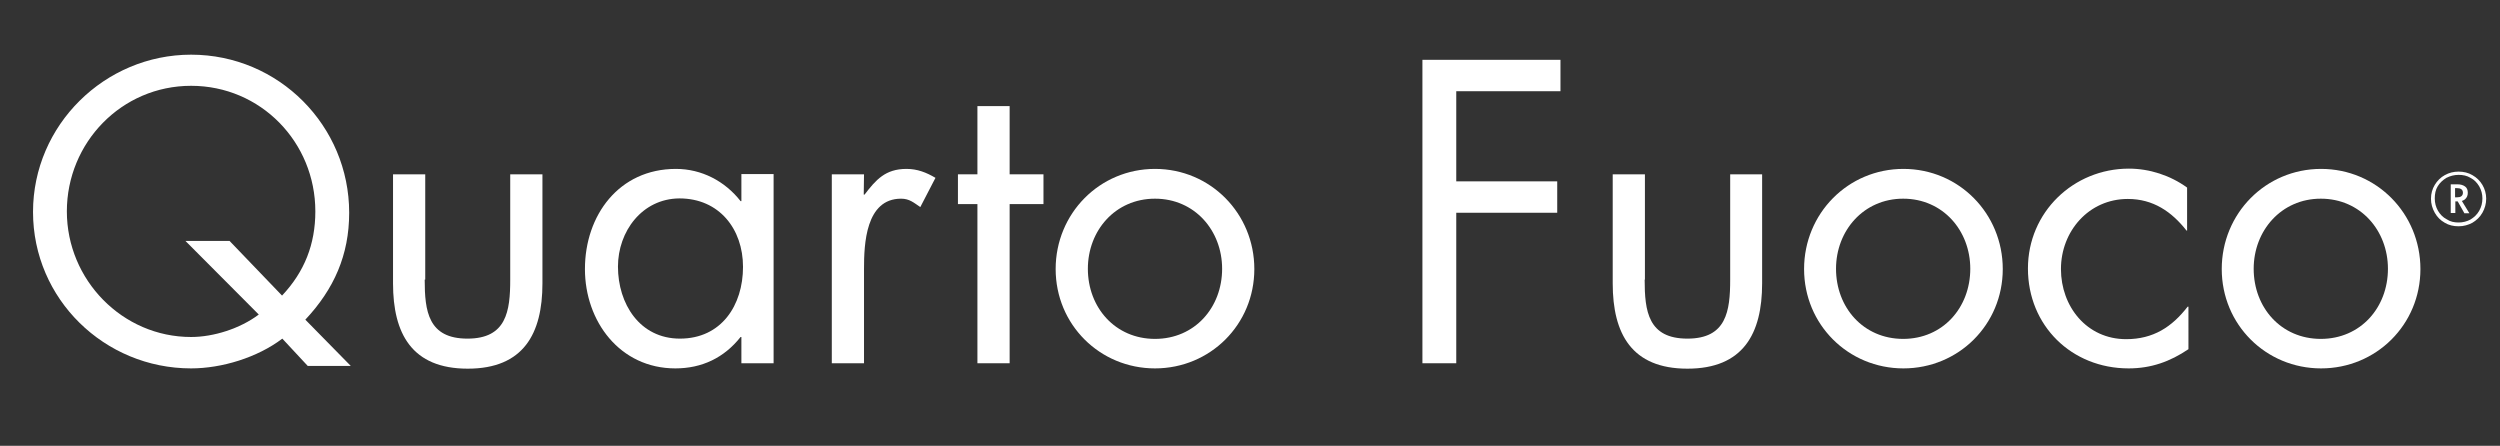
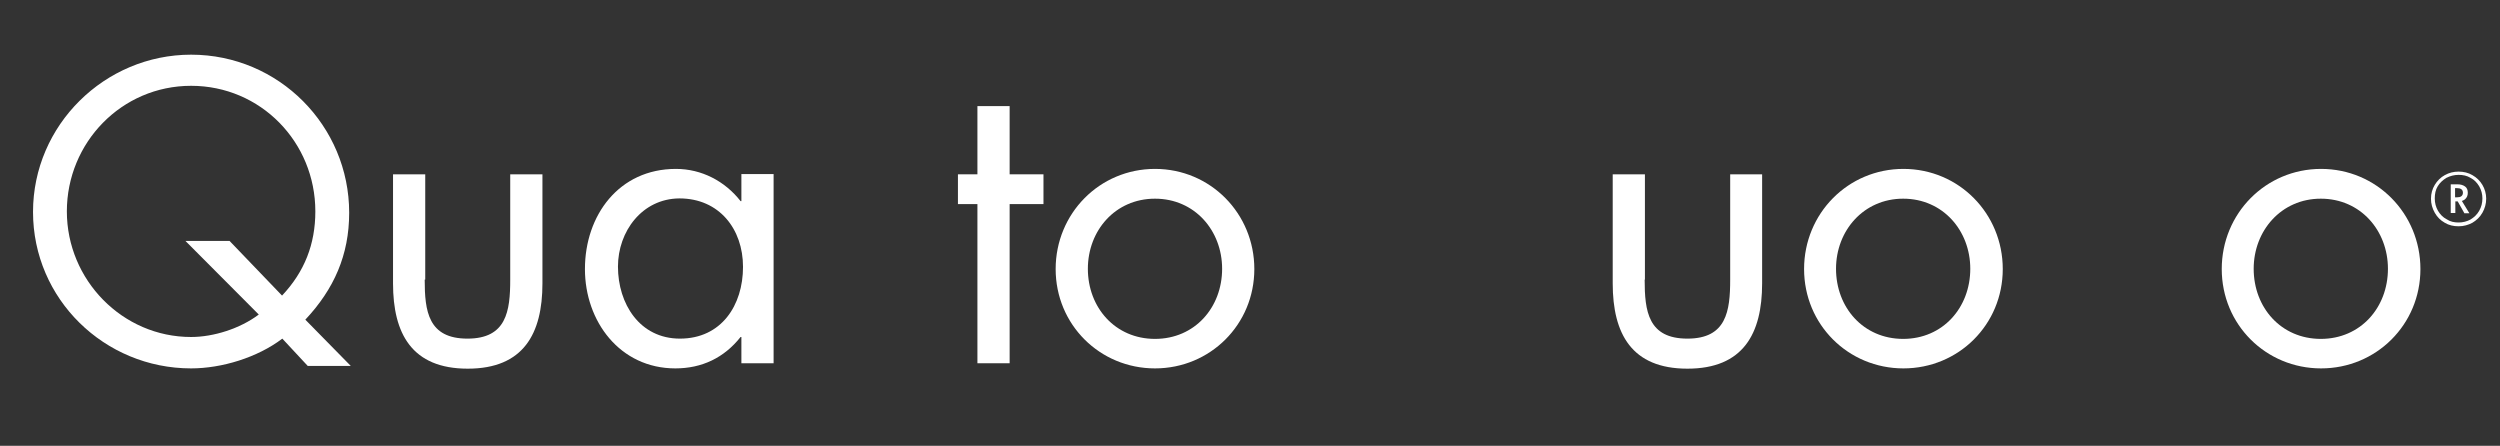
<svg xmlns="http://www.w3.org/2000/svg" id="Livello_1" x="0px" y="0px" viewBox="0 0 923.6 164.7" style="enable-background:new 0 0 923.6 164.7;" xml:space="preserve">
  <rect x="0" y="0" width="923.6" height="164.7" fill="#333333" stroke="none" />
  <style type="text/css">	.st0{fill:#FFFFFF;}</style>
  <g>
    <g>
      <path class="st0" d="M104.2,109.2c8.3-8.8,12.3-19,12.3-31.1c0-25.6-20.2-46.4-45.9-46.4s-45.9,21-45.9,46.4   c0,25.3,20.5,46.4,45.9,46.4c8.3,0,18.1-3.1,25-8.3L68.5,89h16.3L104.2,109.2z M104.3,125.1c-9.2,7-22.4,11-33.7,11   c-32,0-58.4-25.6-58.4-57.8c0-32.1,26.5-58.1,58.4-58.1c32.4,0,58.4,26.3,58.4,58.4c0,15.6-5.6,28.2-16.2,39.5l16.8,17.1h-15.9   L104.3,125.1z" />
      <path class="st0" d="M156.9,103.3c0,11.7,1.3,21.8,15.8,21.8c14.4,0,15.8-10.1,15.8-21.8V64.4h11.9v40.3c0,18.6-7,31.5-27.6,31.5   s-27.6-12.9-27.6-31.5V64.4h11.9v38.9H156.9z" />
      <path class="st0" d="M228.3,98.5c0,13.7,8,26.6,22.9,26.6c15.3,0,23.3-12.3,23.3-26.5c0-14-8.8-25.3-23.5-25.3   C237.2,73.4,228.3,85.5,228.3,98.5 M285.8,134.2h-11.9v-9.7h-0.3c-6.1,7.7-14.3,11.6-24.1,11.6c-20.5,0-33.4-17.4-33.4-36.7   c0-19.9,12.6-37,33.6-37c9.5,0,18.1,4.5,23.9,11.9h0.3v-10h11.9V134.2z" />
-       <path class="st0" d="M319.1,71.9h0.3c4.2-5.5,7.7-9.5,15.5-9.5c4,0,7.3,1.3,10.7,3.3L340,76.5c-2.4-1.6-4-3.1-7.1-3.1   c-13.1,0-13.7,16.8-13.7,25.9v34.9h-11.9V64.4h11.9L319.1,71.9L319.1,71.9z" />
    </g>
    <polygon class="st0" points="373,134.2 361.1,134.2 361.1,75.4 353.9,75.4 353.9,64.4 361.1,64.4 361.1,39.2 373,39.2 373,64.4   385.5,64.4 385.5,75.4 373,75.4  " />
    <g>
      <path class="st0" d="M401.9,99.3c0,14.3,10.1,25.9,24.8,25.9c14.7,0,24.8-11.6,24.8-25.9c0-14.1-10.1-25.9-24.8-25.9   S401.9,85.2,401.9,99.3 M390,99.4c0-20.5,16.2-37,36.7-37s36.7,16.5,36.7,37s-16.3,36.7-36.7,36.7S390,119.9,390,99.4" />
    </g>
-     <polygon class="st0" points="538,33.7 538,67 575.3,67 575.3,78.6 538,78.6 538,134.2 525.5,134.2 525.5,22.1 576.5,22.1   576.5,33.7  " />
    <g>
      <path class="st0" d="M607.6,103.3c0,11.7,1.3,21.8,15.8,21.8c14.4,0,15.8-10.1,15.8-21.8V64.4H651v40.3c0,18.6-7,31.5-27.6,31.5   s-27.6-12.9-27.6-31.5V64.4h11.9v38.9H607.6z" />
      <path class="st0" d="M678.3,99.3c0,14.3,10.1,25.9,24.8,25.9s24.8-11.6,24.8-25.9c0-14.1-10.1-25.9-24.8-25.9   C688.5,73.4,678.3,85.2,678.3,99.3 M666.5,99.4c0-20.5,16.2-37,36.7-37s36.7,16.5,36.7,37s-16.3,36.7-36.7,36.7   S666.5,119.9,666.5,99.4" />
-       <path class="st0" d="M808.1,85.2h-0.3c-5.5-7-12.3-11.7-21.7-11.7c-14.4,0-24.7,11.9-24.7,25.9c0,13.8,9.5,25.9,24.1,25.9   c10,0,16.9-4.5,22.7-12h0.3V129c-6.8,4.6-13.8,7.1-22.1,7.1c-21.1,0-37.2-15.8-37.2-36.9c0-20.8,16.8-36.9,37.3-36.9   c7.6,0,15.3,2.5,21.5,7v15.9H808.1z" />
      <path class="st0" d="M832.6,99.3c0,14.3,10.1,25.9,24.8,25.9s24.8-11.6,24.8-25.9c0-14.1-10.1-25.9-24.8-25.9   C842.8,73.4,832.6,85.2,832.6,99.3 M820.8,99.4c0-20.5,16.2-37,36.7-37s36.7,16.5,36.7,37s-16.3,36.7-36.7,36.7   S820.8,119.9,820.8,99.4" />
    </g>
  </g>
  <g>
    <path class="st0" d="M908.3,83.6c-1.9,0-3.6-0.4-5.1-1.3c-1.6-0.9-2.8-2.1-3.7-3.7s-1.4-3.3-1.4-5.2c0-1.9,0.5-3.6,1.4-5.1  s2.2-2.8,3.7-3.6c1.6-0.9,3.3-1.3,5.1-1.3s3.6,0.4,5.1,1.3c1.6,0.9,2.8,2.1,3.7,3.6s1.4,3.3,1.4,5.1c0,1.9-0.5,3.6-1.4,5.2  s-2.2,2.8-3.7,3.7C911.9,83.1,910.2,83.6,908.3,83.6z M908.3,82.2c1.6,0,3.1-0.4,4.4-1.1c1.3-0.8,2.4-1.8,3.2-3.2  c0.8-1.4,1.2-2.9,1.2-4.6c0-1.6-0.4-3.1-1.2-4.5c-0.8-1.3-1.8-2.4-3.2-3.1c-1.3-0.8-2.8-1.1-4.4-1.1s-3.1,0.4-4.5,1.1  c-1.3,0.8-2.4,1.8-3.2,3.1c-0.8,1.3-1.1,2.8-1.1,4.5s0.4,3.2,1.2,4.6c0.8,1.3,1.8,2.4,3.2,3.1C905.2,81.9,906.7,82.2,908.3,82.2z   M905.4,78.6V68.1h2.6c1.1,0,2,0.3,2.7,0.8s1,1.3,1,2.3s-0.3,1.7-0.9,2.3c-0.6,0.6-1.5,0.9-2.6,0.9h-1.1v4.3h-1.7V78.6z   M907.7,72.9c0.7,0,1.2-0.1,1.6-0.4c0.4-0.3,0.6-0.7,0.6-1.3c0-0.6-0.2-1-0.6-1.3c-0.4-0.3-1-0.4-1.7-0.4H907v3.4  C907,72.9,907.7,72.9,907.7,72.9z M910.4,78.7l-2.6-4.6l1.5-0.2l3,4.9h-1.9V78.7z" />
  </g>
</svg>